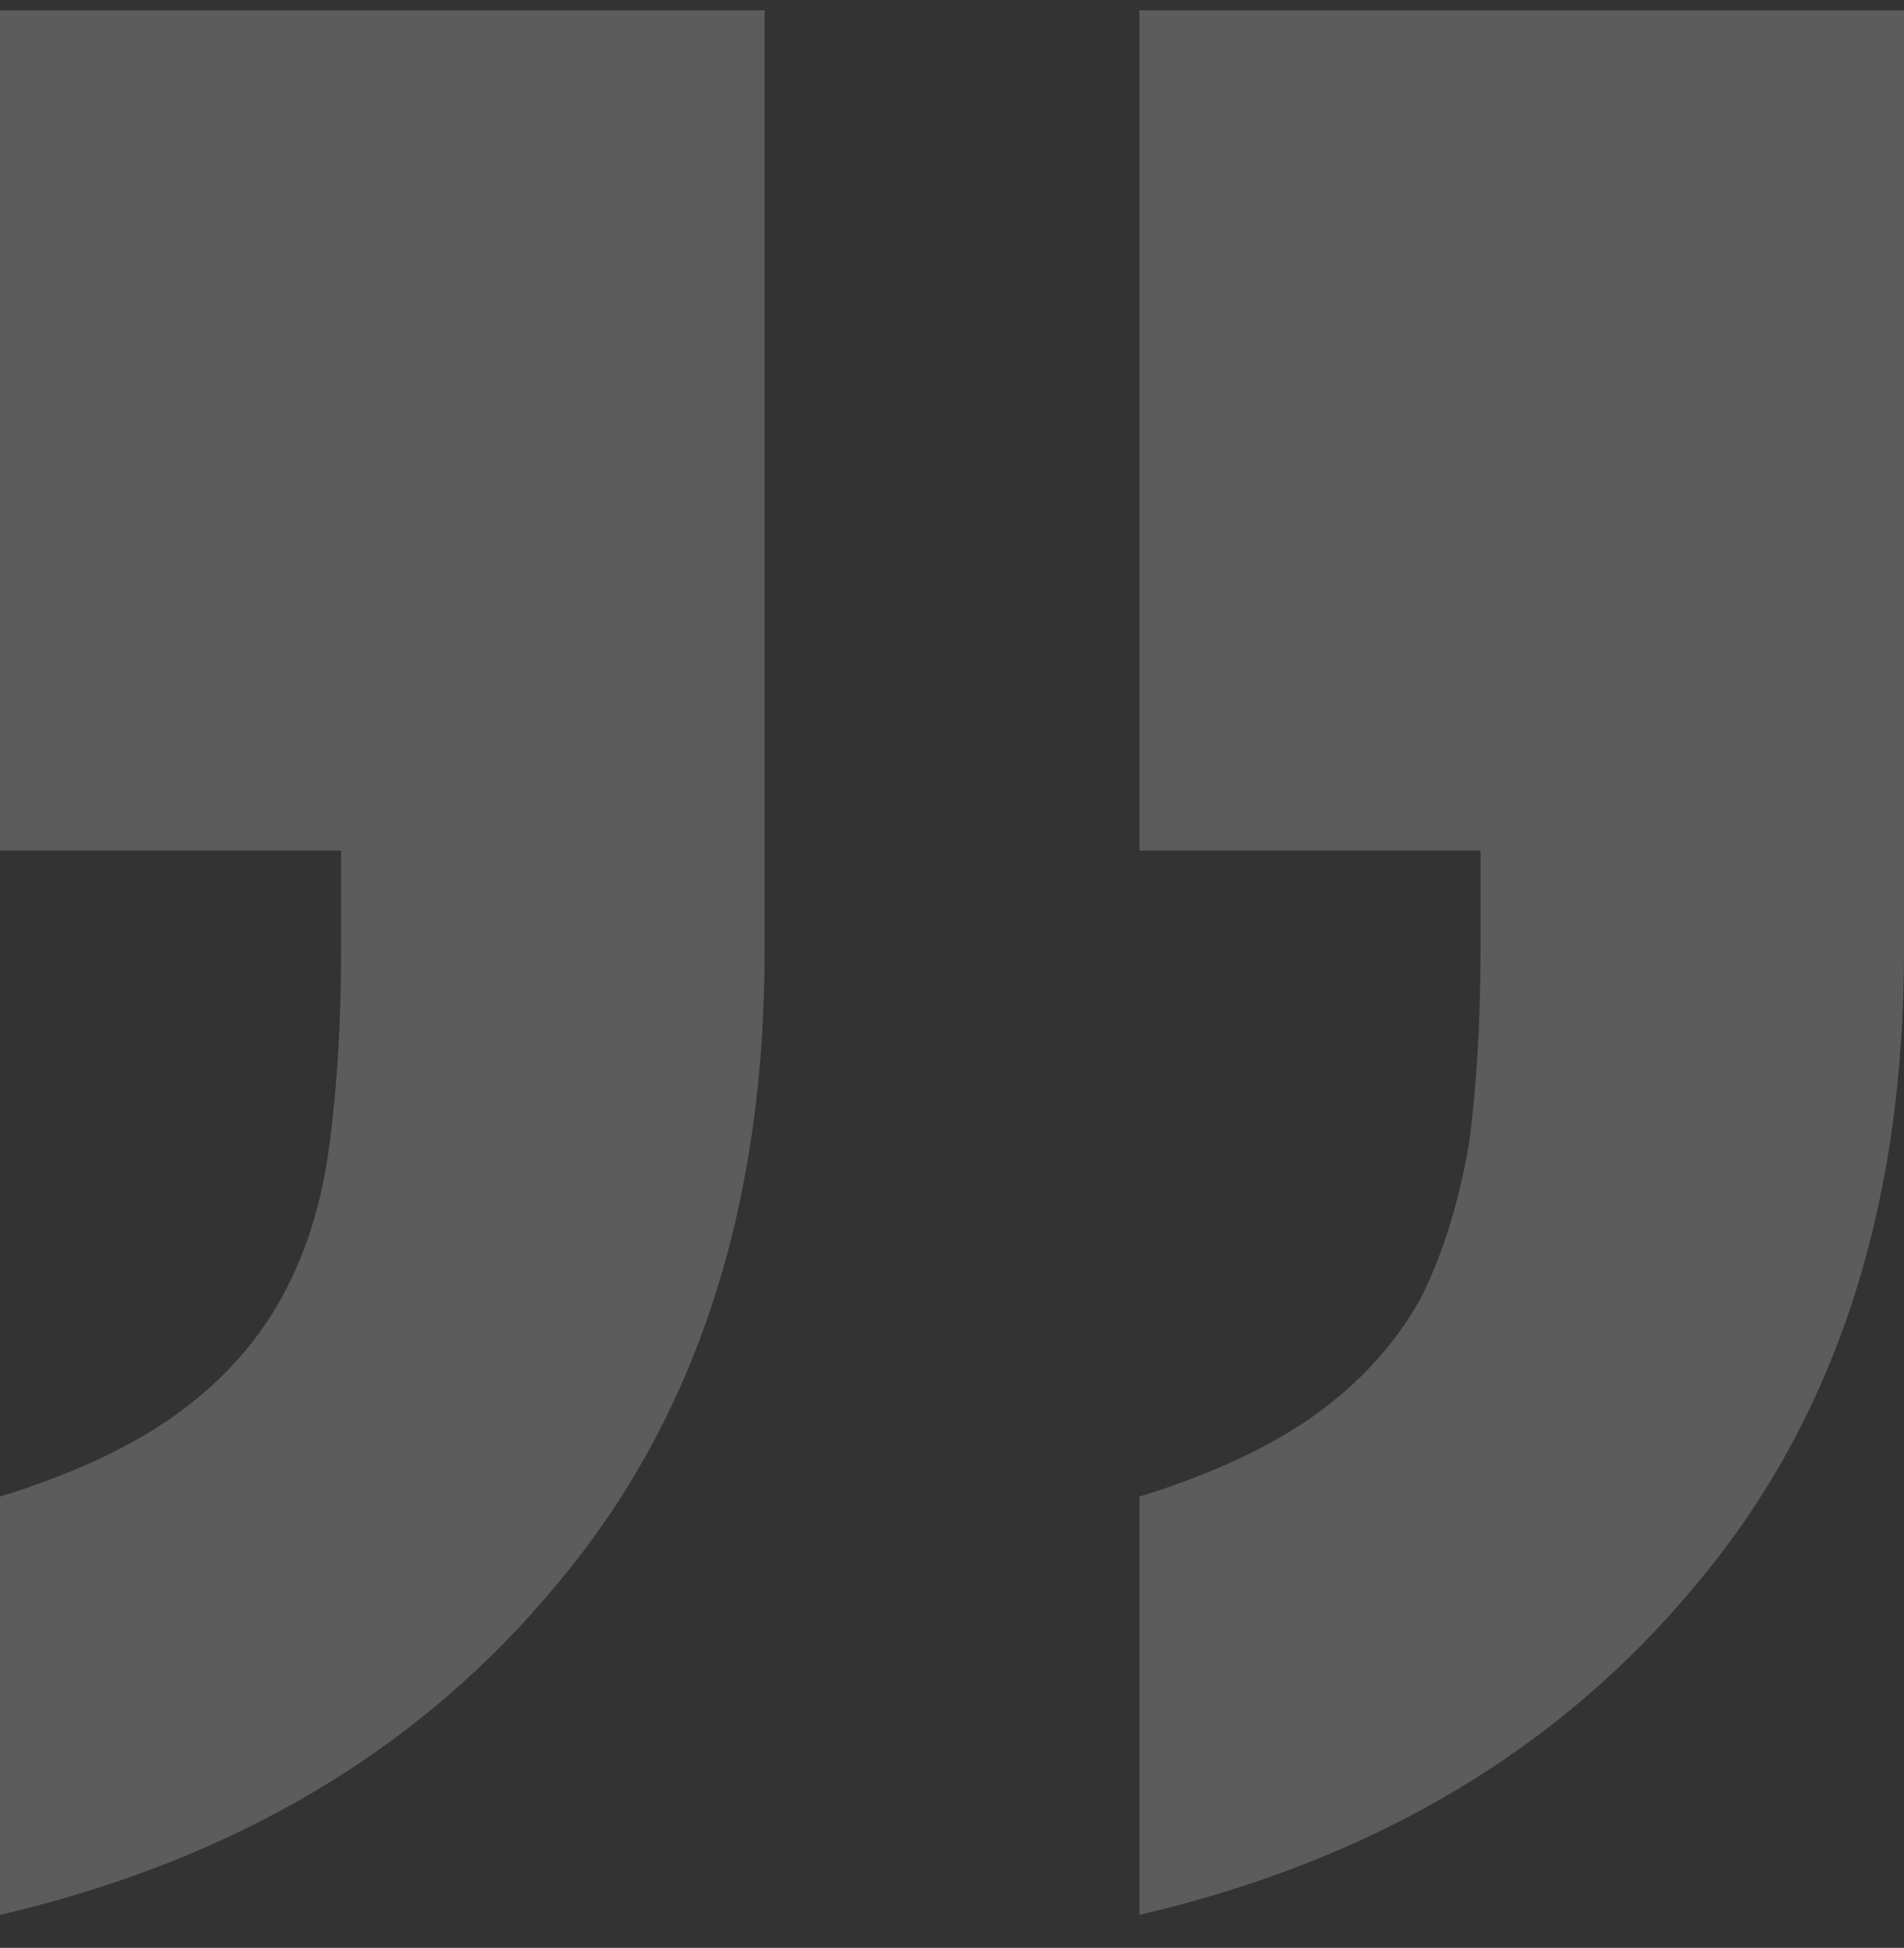
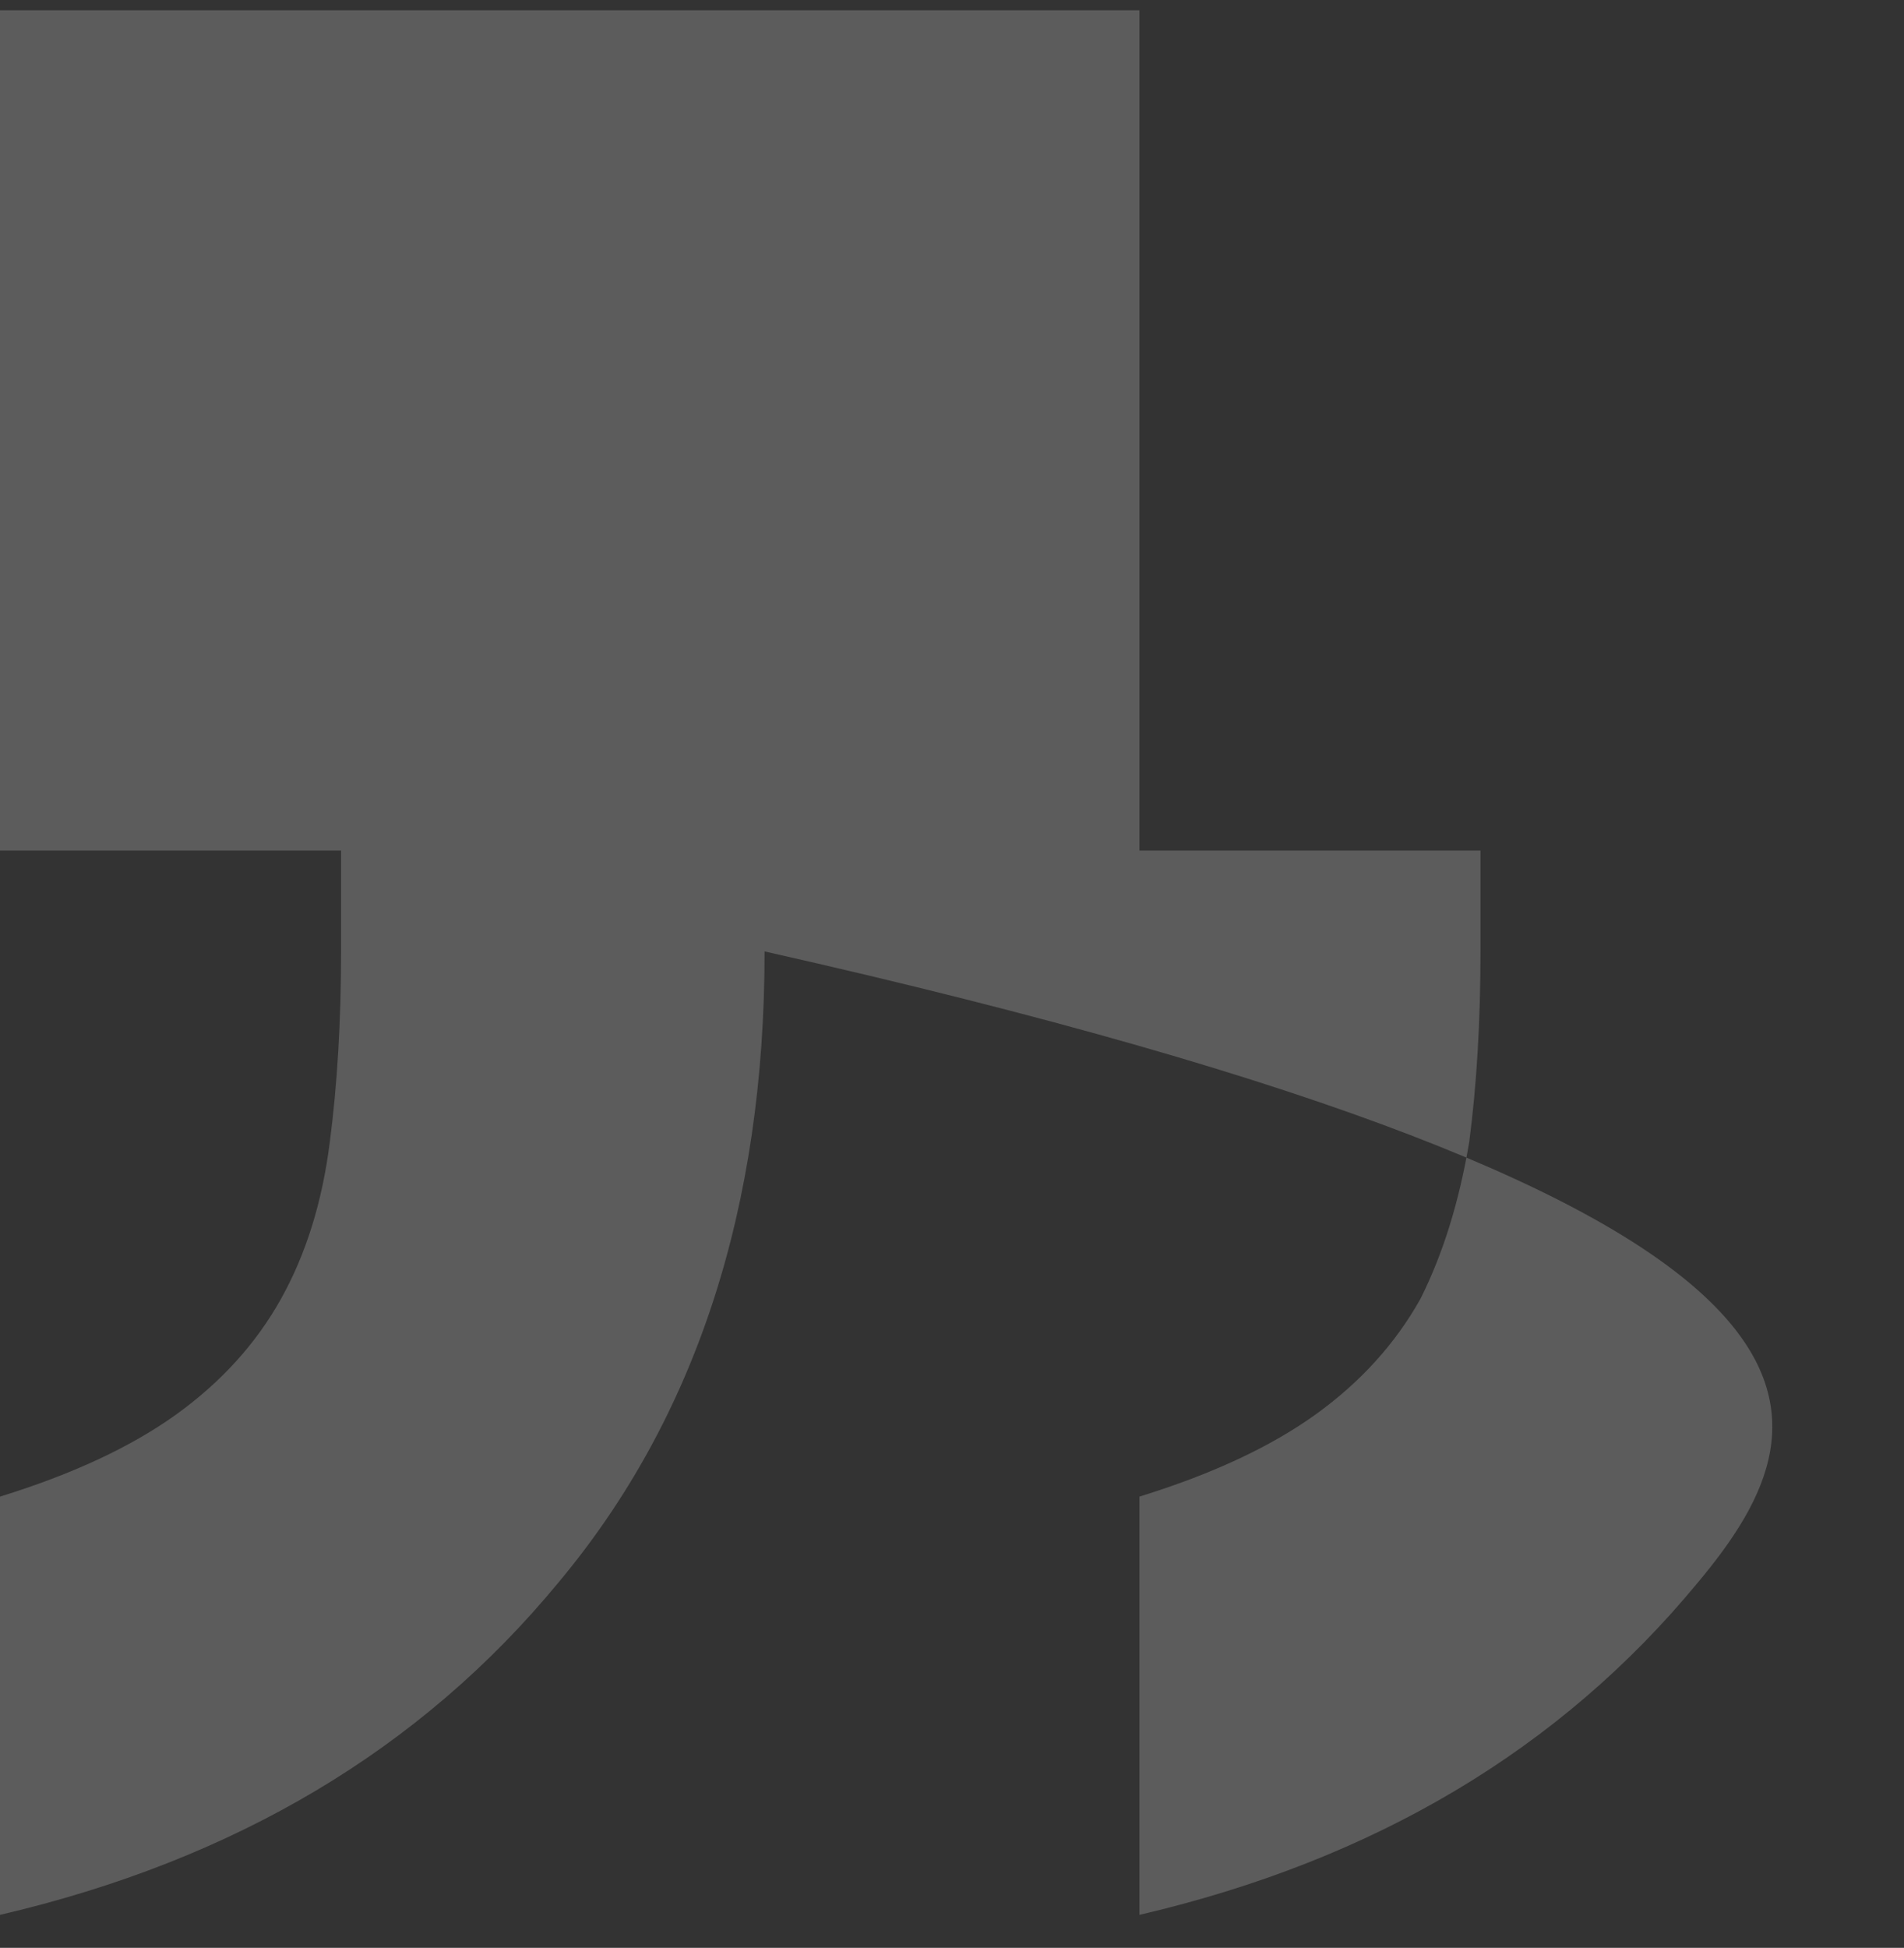
<svg xmlns="http://www.w3.org/2000/svg" width="44" height="45" viewBox="0 0 44 45" fill="none">
  <rect x="0" y="0" width="44" height="45" fill="#333333" stroke="none" />
-   <path opacity="0.2" d="M17.669 0.238V21.98C17.669 27.904 16.081 32.764 12.905 36.56C9.73 40.413 5.428 42.973 0 44.238V34.575C1.675 34.058 3.031 33.425 4.071 32.678C5.11 31.93 5.919 31.038 6.496 30.003C7.073 28.968 7.449 27.76 7.622 26.38C7.795 25.057 7.882 23.59 7.882 21.98V19.65H0V0.238H17.669ZM44 0.238V21.98C44 27.904 42.412 32.764 39.236 36.56C36.06 40.413 31.759 42.973 26.331 44.238V34.575C28.005 34.058 29.362 33.425 30.402 32.678C31.441 31.93 32.249 31.038 32.827 30.003C33.346 28.968 33.722 27.76 33.953 26.38C34.126 25.057 34.213 23.59 34.213 21.98V19.65H26.331V0.238H44Z" fill="white" />
+   <path opacity="0.2" d="M17.669 0.238V21.98C17.669 27.904 16.081 32.764 12.905 36.56C9.73 40.413 5.428 42.973 0 44.238V34.575C1.675 34.058 3.031 33.425 4.071 32.678C5.11 31.93 5.919 31.038 6.496 30.003C7.073 28.968 7.449 27.76 7.622 26.38C7.795 25.057 7.882 23.59 7.882 21.98V19.65H0V0.238H17.669ZV21.98C44 27.904 42.412 32.764 39.236 36.56C36.06 40.413 31.759 42.973 26.331 44.238V34.575C28.005 34.058 29.362 33.425 30.402 32.678C31.441 31.93 32.249 31.038 32.827 30.003C33.346 28.968 33.722 27.76 33.953 26.38C34.126 25.057 34.213 23.59 34.213 21.98V19.65H26.331V0.238H44Z" fill="white" />
</svg>